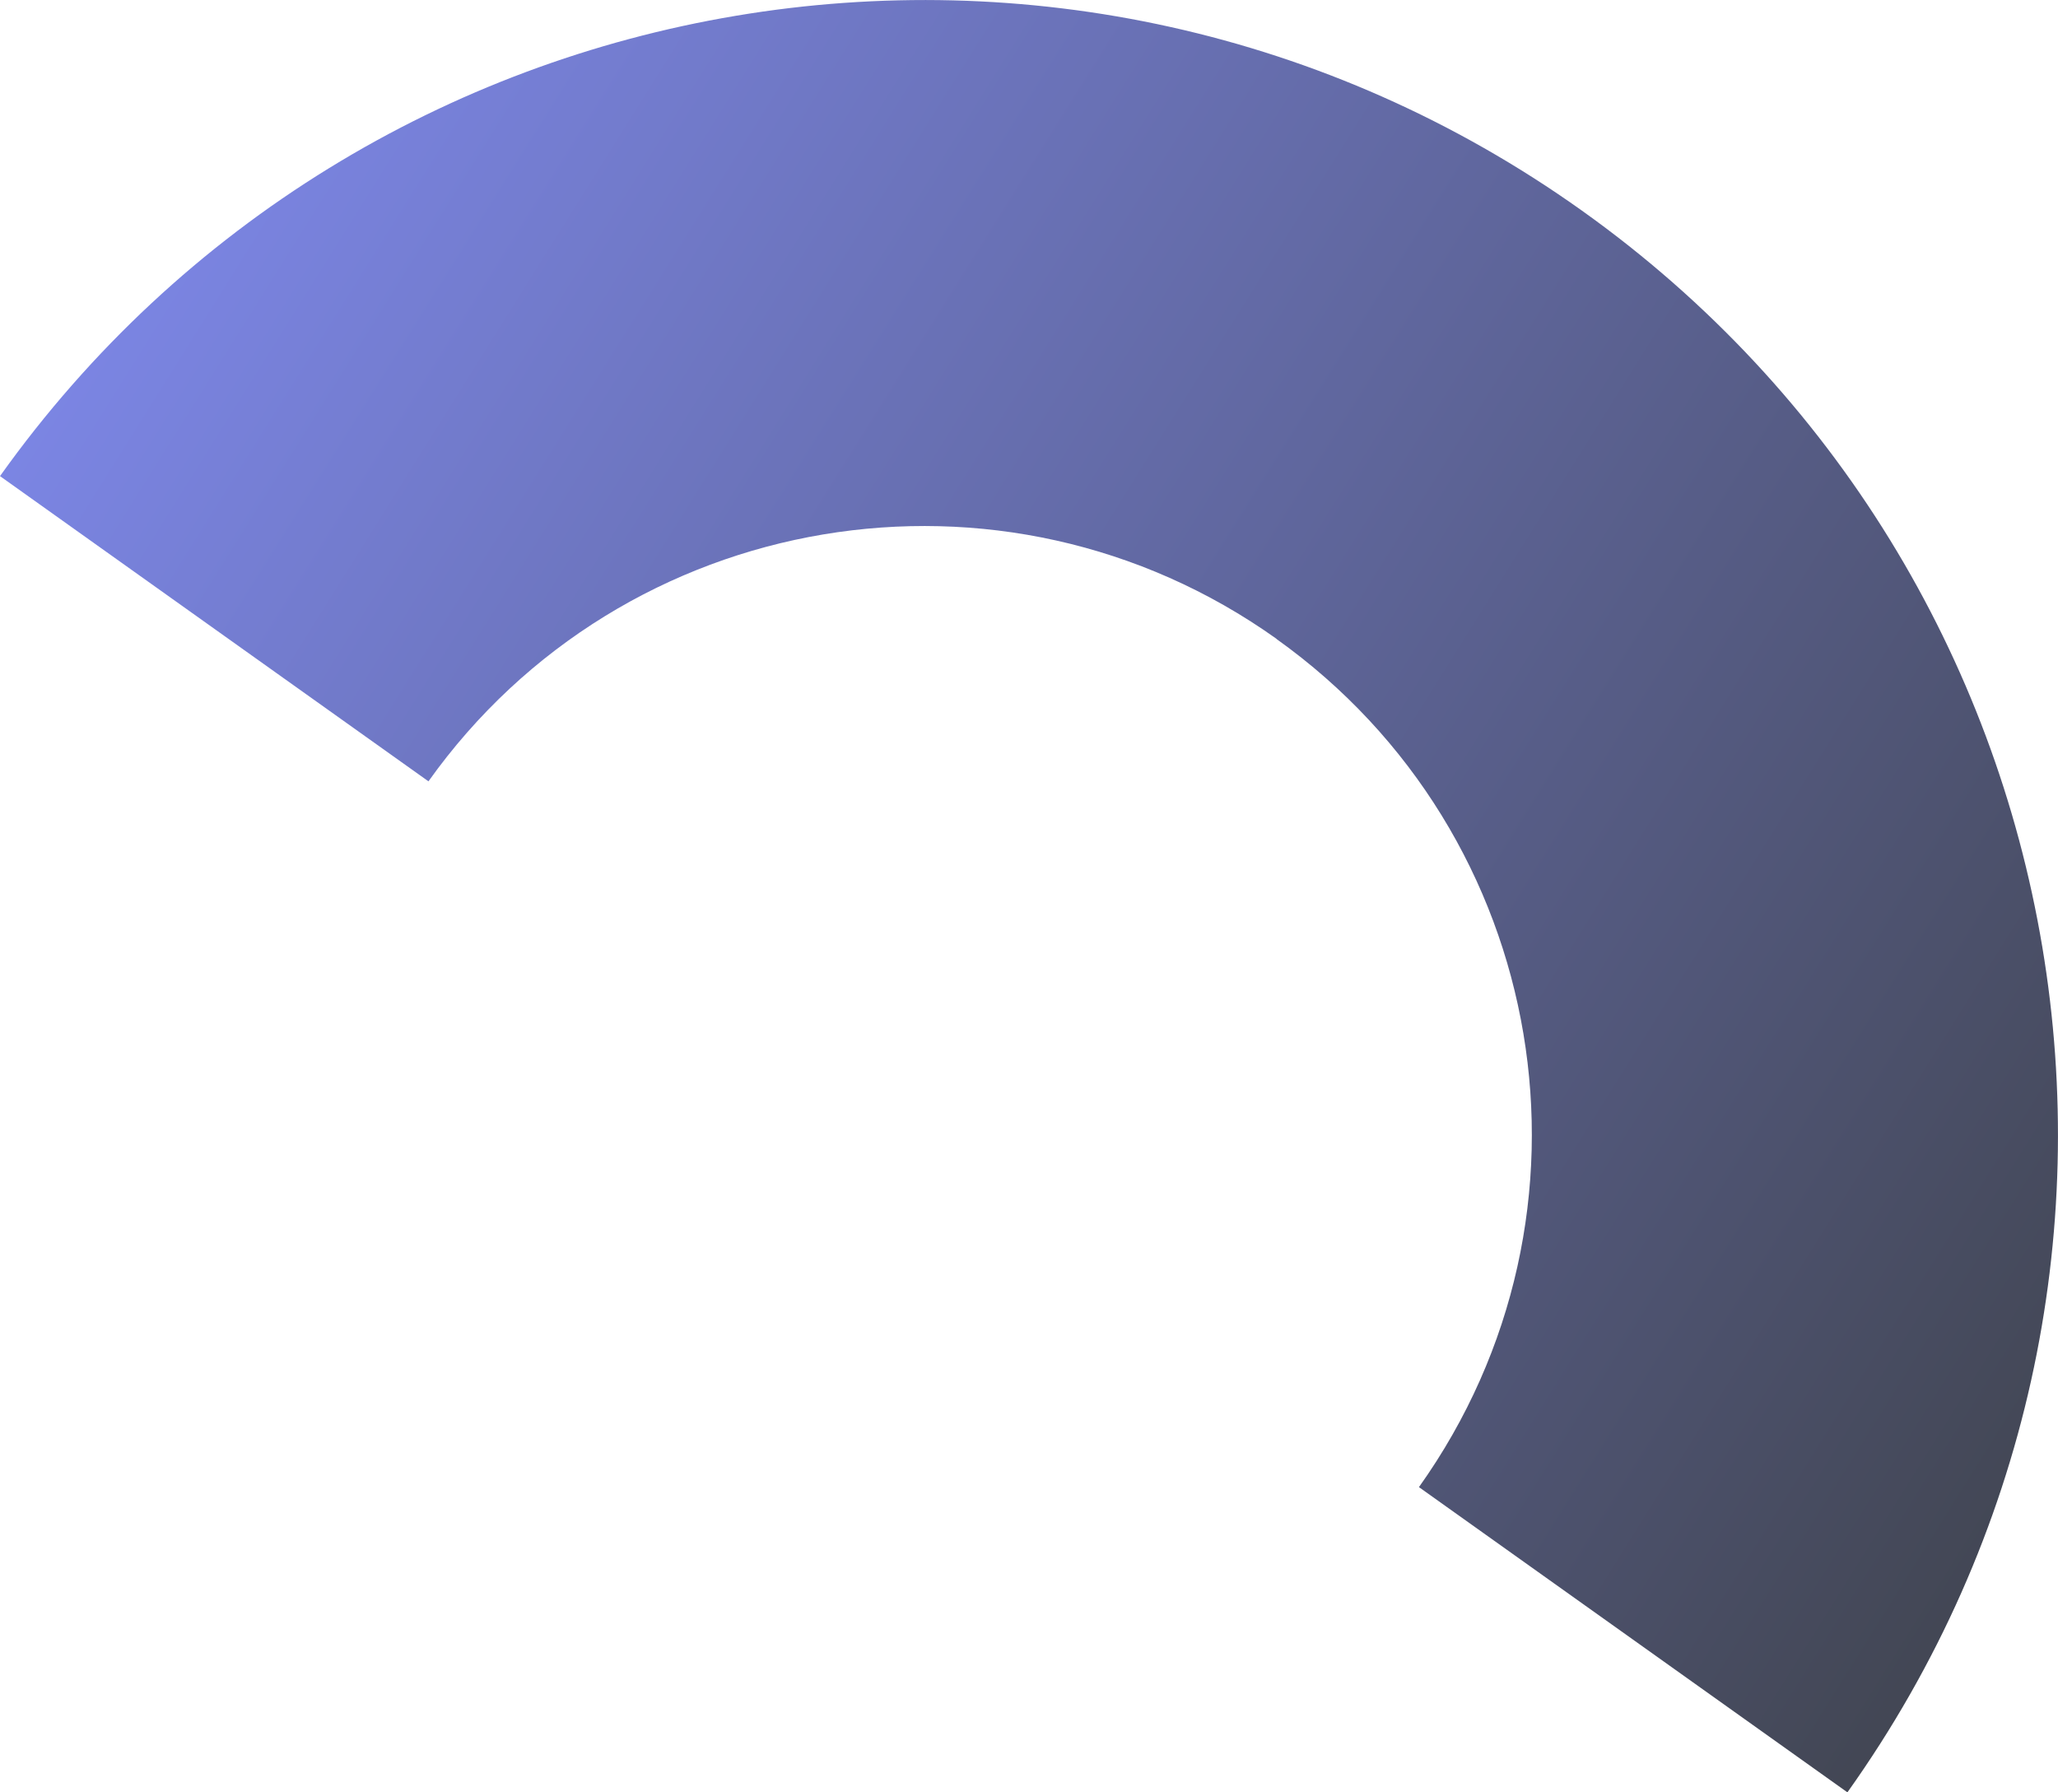
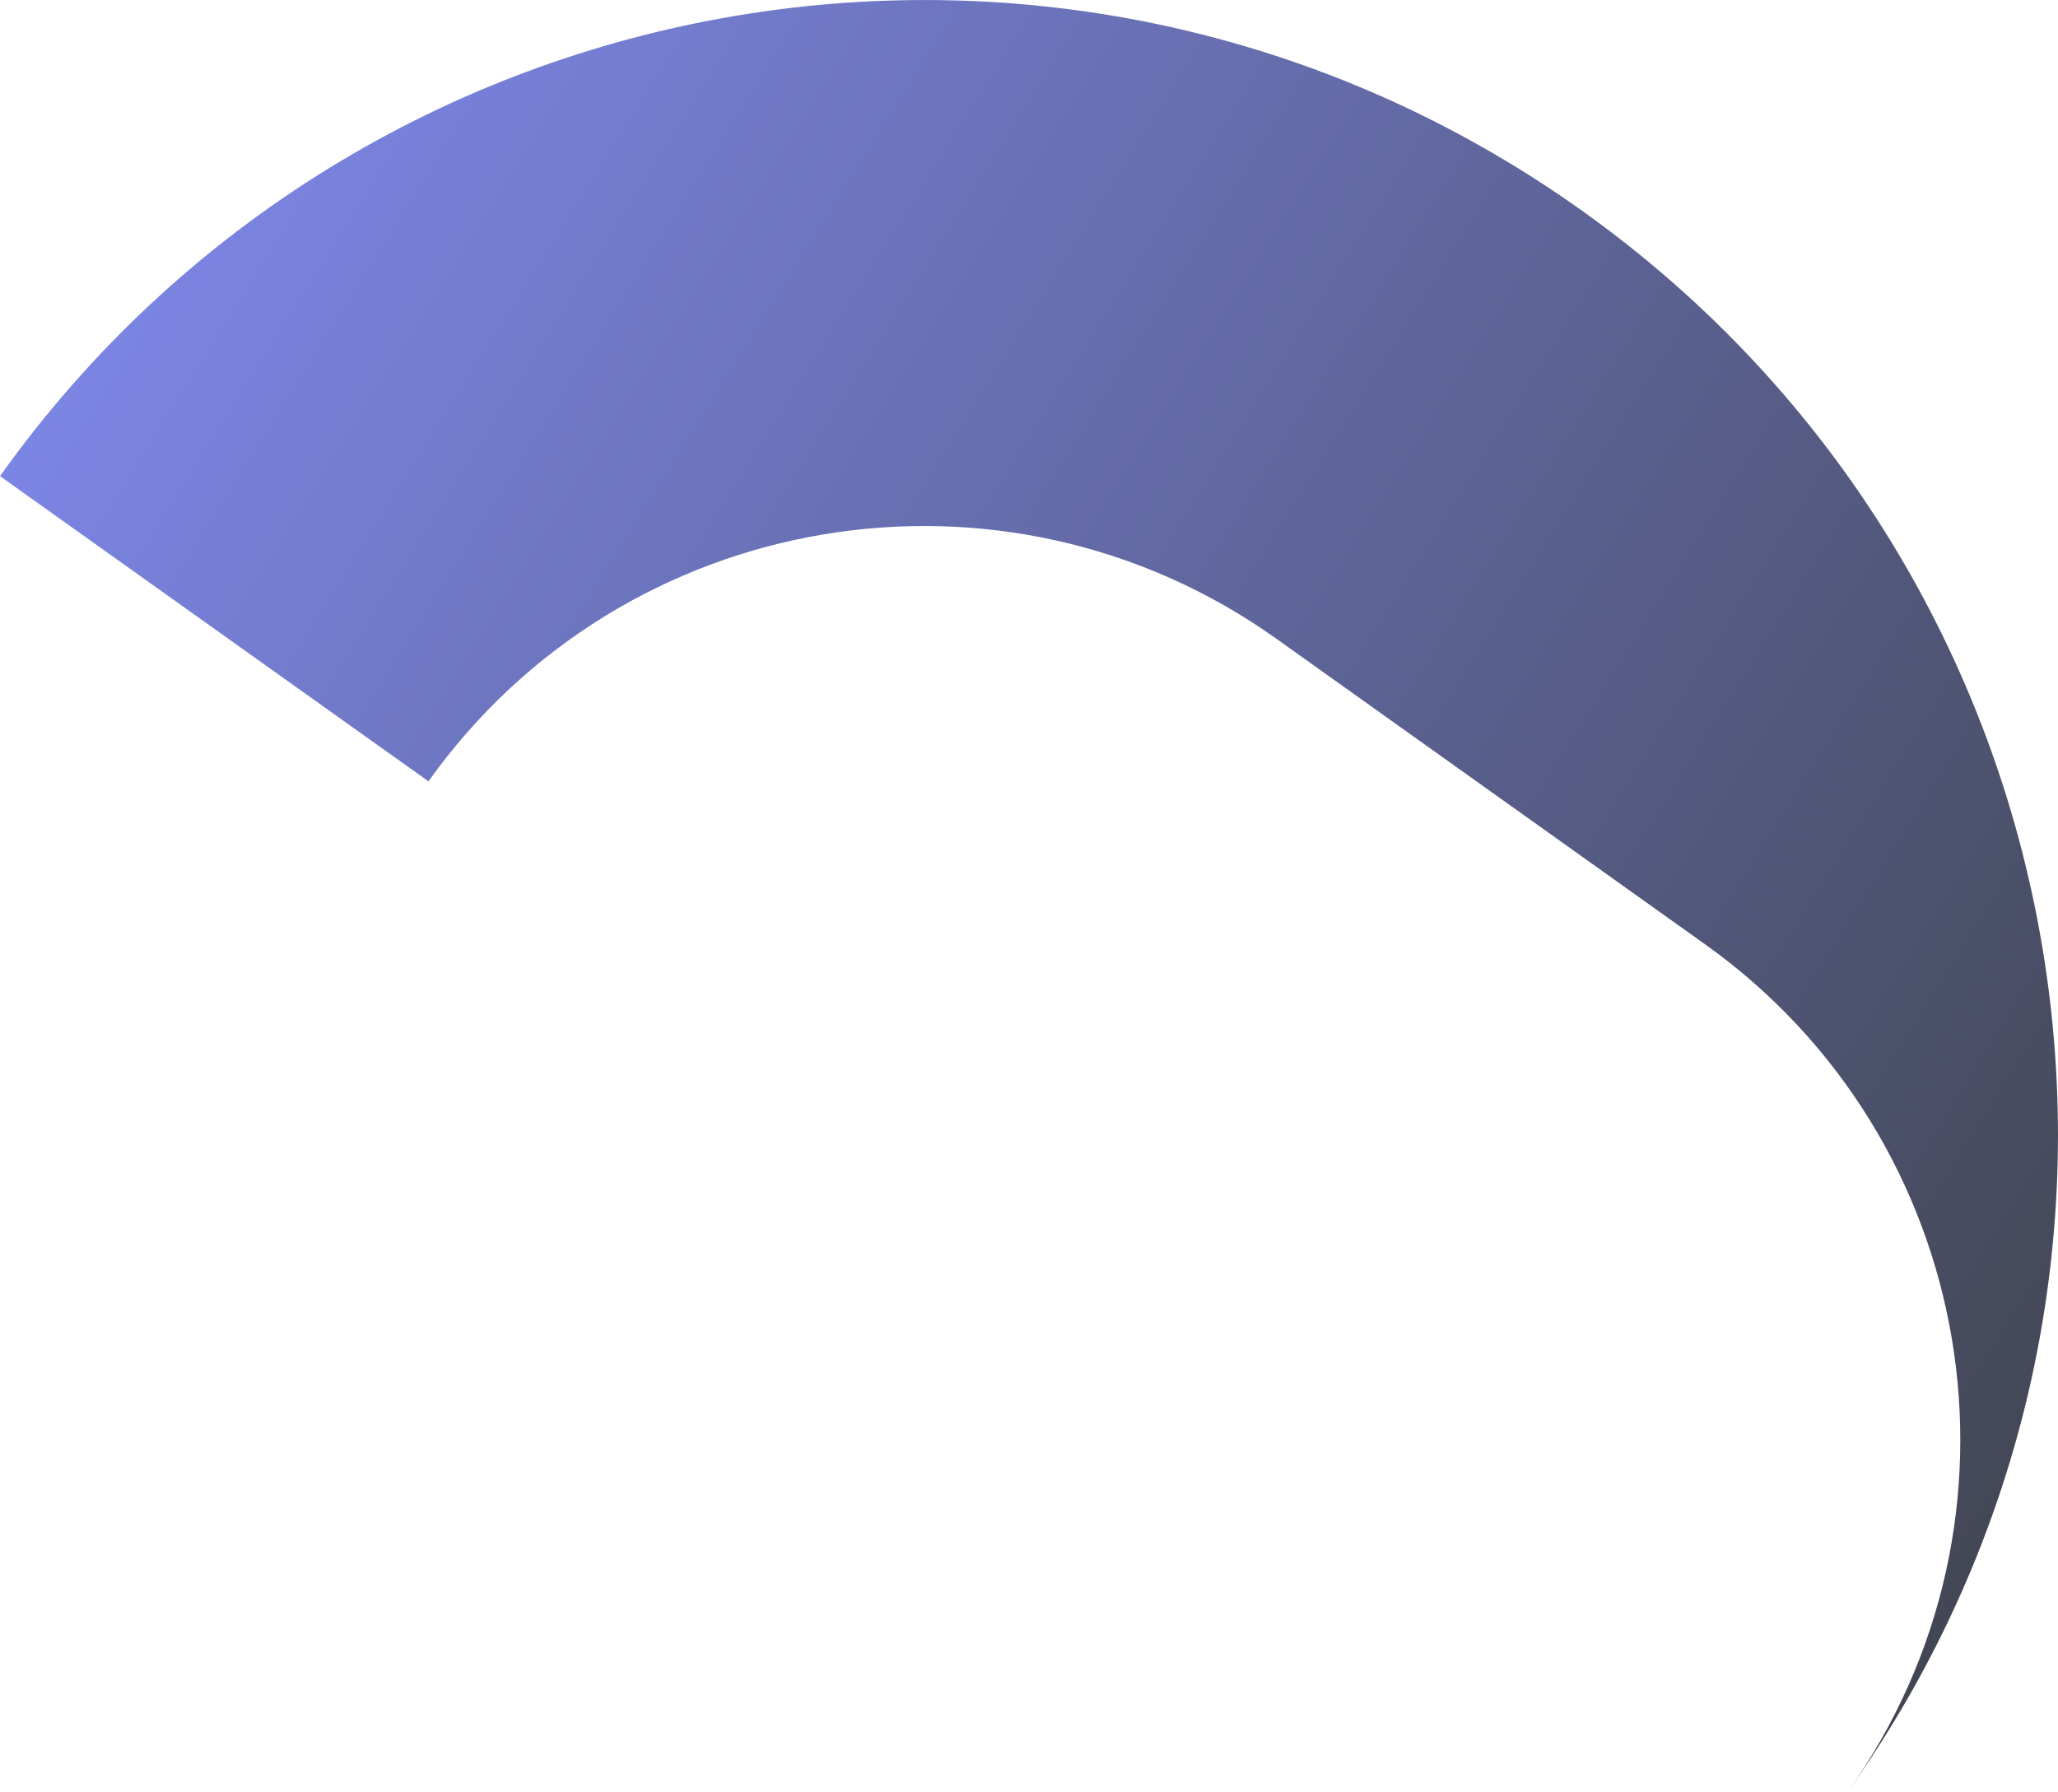
<svg xmlns="http://www.w3.org/2000/svg" id="Layer_2" data-name="Layer 2" viewBox="0 0 195.06 169.89">
  <defs>
    <style>      .cls-1 {        fill: url(#linear-gradient);        opacity: .76;      }    </style>
    <linearGradient id="linear-gradient" x1="348.33" y1="733.01" x2="468.17" y2="535.85" gradientTransform="translate(755.78 -334.16) rotate(90.75)" gradientUnits="userSpaceOnUse">
      <stop offset="0" stop-color="#5461e0" />
      <stop offset="1" stop-color="#040916" />
    </linearGradient>
  </defs>
  <g id="shapes">
-     <path class="cls-1" d="M121,60.56c-25.92-18.47-61.92-12.43-80.39,13.5L0,45.13C34.45-3.22,101.58-14.49,149.93,19.96c48.35,34.45,59.62,101.58,25.17,149.93l-40.61-28.93c18.47-25.92,12.43-61.91-13.5-80.39Z" />
+     <path class="cls-1" d="M121,60.56c-25.92-18.47-61.92-12.43-80.39,13.5L0,45.13C34.45-3.22,101.58-14.49,149.93,19.96c48.35,34.45,59.62,101.58,25.17,149.93c18.47-25.92,12.43-61.91-13.5-80.39Z" />
  </g>
</svg>